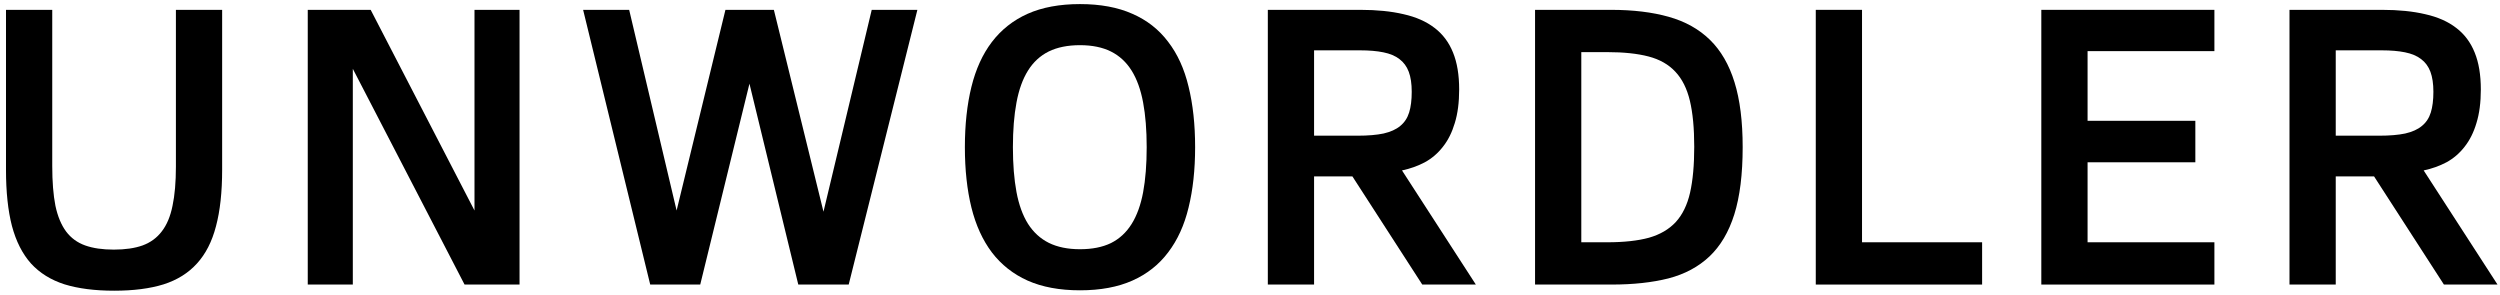
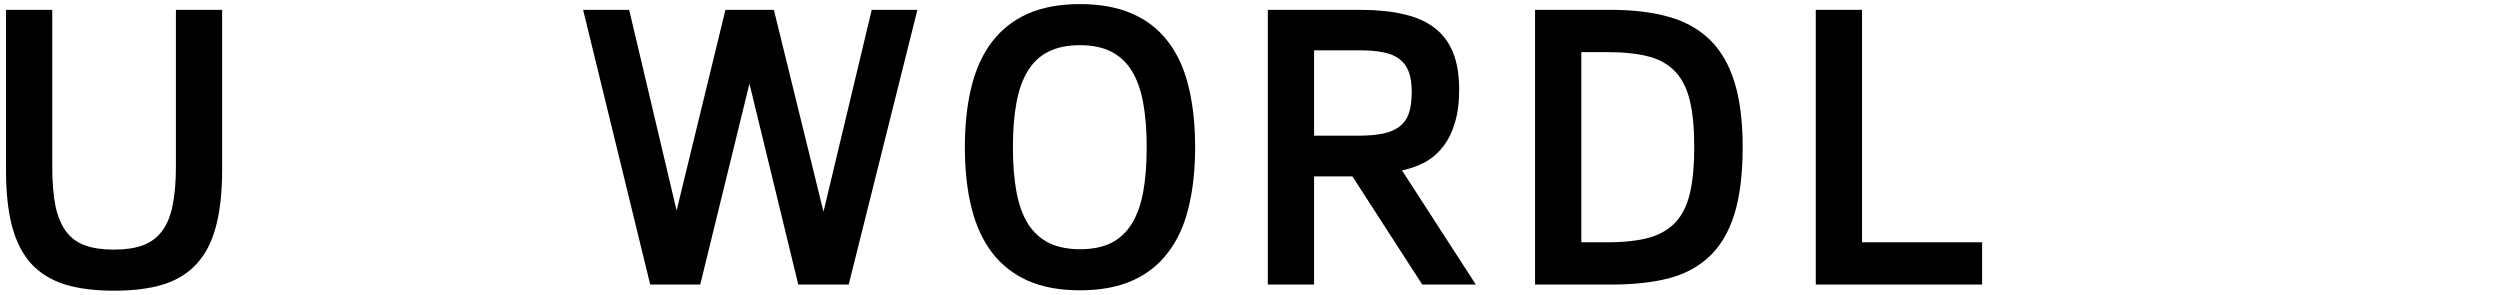
<svg xmlns="http://www.w3.org/2000/svg" width="246" height="29" viewBox="0 0 246 29" fill="none">
  <path d="M21.859 16.711C21.859 18.898 21.658 20.747 21.254 22.258C20.863 23.768 20.238 24.992 19.379 25.93C18.533 26.867 17.439 27.551 16.098 27.98C14.757 28.397 13.135 28.605 11.234 28.605C9.333 28.605 7.706 28.397 6.352 27.98C5.01 27.551 3.91 26.867 3.051 25.93C2.204 24.979 1.579 23.749 1.176 22.238C0.785 20.728 0.59 18.885 0.59 16.711V0.969H5.141V16.32C5.141 17.883 5.245 19.191 5.453 20.246C5.674 21.288 6.026 22.134 6.508 22.785C6.99 23.423 7.615 23.879 8.383 24.152C9.151 24.426 10.088 24.562 11.195 24.562C12.315 24.562 13.259 24.426 14.027 24.152C14.809 23.866 15.44 23.404 15.922 22.766C16.417 22.128 16.768 21.288 16.977 20.246C17.198 19.204 17.309 17.922 17.309 16.398V0.969H21.859V16.711Z" fill="black" />
-   <path d="M45.713 28L34.717 6.77V28H30.283V0.969H36.475L46.69 20.715V0.969H51.123V28H45.713Z" fill="black" />
  <path d="M83.512 28H78.551L73.746 8.234L68.903 28H63.981L57.379 0.969H61.91L66.578 20.715L71.383 0.969H76.149L81.031 20.832L85.778 0.969H90.27L83.512 28Z" fill="black" />
  <path d="M117.6 14.484C117.6 16.698 117.385 18.677 116.955 20.422C116.539 22.154 115.868 23.625 114.944 24.836C114.032 26.047 112.86 26.971 111.428 27.609C109.996 28.247 108.277 28.566 106.272 28.566C104.267 28.566 102.548 28.247 101.115 27.609C99.696 26.971 98.524 26.047 97.6 24.836C96.688 23.625 96.018 22.154 95.588 20.422C95.158 18.677 94.944 16.698 94.944 14.484C94.944 12.271 95.158 10.292 95.588 8.547C96.018 6.802 96.688 5.331 97.6 4.133C98.524 2.922 99.696 1.997 101.115 1.359C102.548 0.721 104.267 0.402 106.272 0.402C108.277 0.402 109.996 0.721 111.428 1.359C112.86 1.984 114.032 2.902 114.944 4.113C115.868 5.311 116.539 6.783 116.955 8.527C117.385 10.272 117.6 12.258 117.6 14.484ZM112.834 14.484C112.834 12.805 112.717 11.34 112.483 10.09C112.248 8.827 111.871 7.779 111.35 6.945C110.829 6.112 110.152 5.487 109.319 5.07C108.485 4.654 107.47 4.445 106.272 4.445C105.061 4.445 104.032 4.654 103.186 5.07C102.352 5.487 101.675 6.112 101.155 6.945C100.634 7.779 100.256 8.827 100.022 10.09C99.787 11.34 99.67 12.805 99.67 14.484C99.67 16.164 99.787 17.635 100.022 18.898C100.256 20.148 100.634 21.19 101.155 22.023C101.688 22.857 102.372 23.482 103.205 23.898C104.052 24.315 105.074 24.523 106.272 24.523C107.47 24.523 108.485 24.322 109.319 23.918C110.152 23.501 110.829 22.876 111.35 22.043C111.871 21.21 112.248 20.168 112.483 18.918C112.717 17.655 112.834 16.177 112.834 14.484Z" fill="black" />
  <path d="M139.95 28L133.075 17.355H129.305V28H124.754V0.969H133.875C135.49 0.969 136.903 1.112 138.114 1.398C139.338 1.672 140.353 2.121 141.16 2.746C141.968 3.358 142.573 4.165 142.977 5.168C143.381 6.158 143.582 7.368 143.582 8.801C143.582 10.077 143.439 11.177 143.153 12.102C142.879 13.026 142.489 13.807 141.981 14.445C141.486 15.083 140.894 15.591 140.203 15.969C139.513 16.333 138.765 16.6 137.957 16.77L145.223 28H139.95ZM138.914 9.035C138.914 8.241 138.817 7.583 138.621 7.062C138.426 6.542 138.12 6.125 137.703 5.812C137.3 5.5 136.772 5.279 136.121 5.148C135.483 5.018 134.722 4.953 133.836 4.953H129.305V13.352H133.582C134.611 13.352 135.464 13.28 136.141 13.137C136.831 12.98 137.378 12.733 137.782 12.395C138.198 12.056 138.491 11.613 138.66 11.066C138.83 10.52 138.914 9.842 138.914 9.035Z" fill="black" />
  <path d="M171.479 14.484C171.479 17.141 171.205 19.341 170.659 21.086C170.112 22.831 169.291 24.217 168.198 25.246C167.117 26.262 165.776 26.978 164.174 27.395C162.573 27.798 160.717 28 158.608 28H151.049V0.969H158.53C160.691 0.969 162.579 1.197 164.194 1.652C165.821 2.108 167.176 2.863 168.256 3.918C169.337 4.973 170.144 6.366 170.678 8.098C171.212 9.816 171.479 11.945 171.479 14.484ZM166.713 14.445C166.713 12.622 166.57 11.112 166.284 9.914C165.997 8.716 165.522 7.766 164.858 7.062C164.194 6.346 163.315 5.845 162.221 5.559C161.127 5.272 159.773 5.129 158.159 5.129H155.6V23.84H158.159C159.799 23.84 161.166 23.69 162.26 23.391C163.354 23.078 164.233 22.564 164.897 21.848C165.561 21.119 166.03 20.155 166.303 18.957C166.577 17.746 166.713 16.242 166.713 14.445Z" fill="black" />
  <path d="M178.672 28V0.969H183.223V23.84H195.04V28H178.672Z" fill="black" />
-   <path d="M200.866 28V0.969H217.897V5.031H205.417V11.887H216.022V15.969H205.417V23.84H217.897V28H200.866Z" fill="black" />
-   <path d="M240.481 28L233.606 17.355H229.837V28H225.286V0.969H234.407C236.021 0.969 237.434 1.112 238.645 1.398C239.869 1.672 240.885 2.121 241.692 2.746C242.499 3.358 243.105 4.165 243.508 5.168C243.912 6.158 244.114 7.368 244.114 8.801C244.114 10.077 243.971 11.177 243.684 12.102C243.411 13.026 243.02 13.807 242.512 14.445C242.018 15.083 241.425 15.591 240.735 15.969C240.045 16.333 239.296 16.6 238.489 16.77L245.755 28H240.481ZM239.446 9.035C239.446 8.241 239.348 7.583 239.153 7.062C238.958 6.542 238.652 6.125 238.235 5.812C237.831 5.5 237.304 5.279 236.653 5.148C236.015 5.018 235.253 4.953 234.368 4.953H229.837V13.352H234.114C235.143 13.352 235.995 13.28 236.672 13.137C237.363 12.98 237.909 12.733 238.313 12.395C238.73 12.056 239.023 11.613 239.192 11.066C239.361 10.52 239.446 9.842 239.446 9.035Z" fill="black" />
</svg>